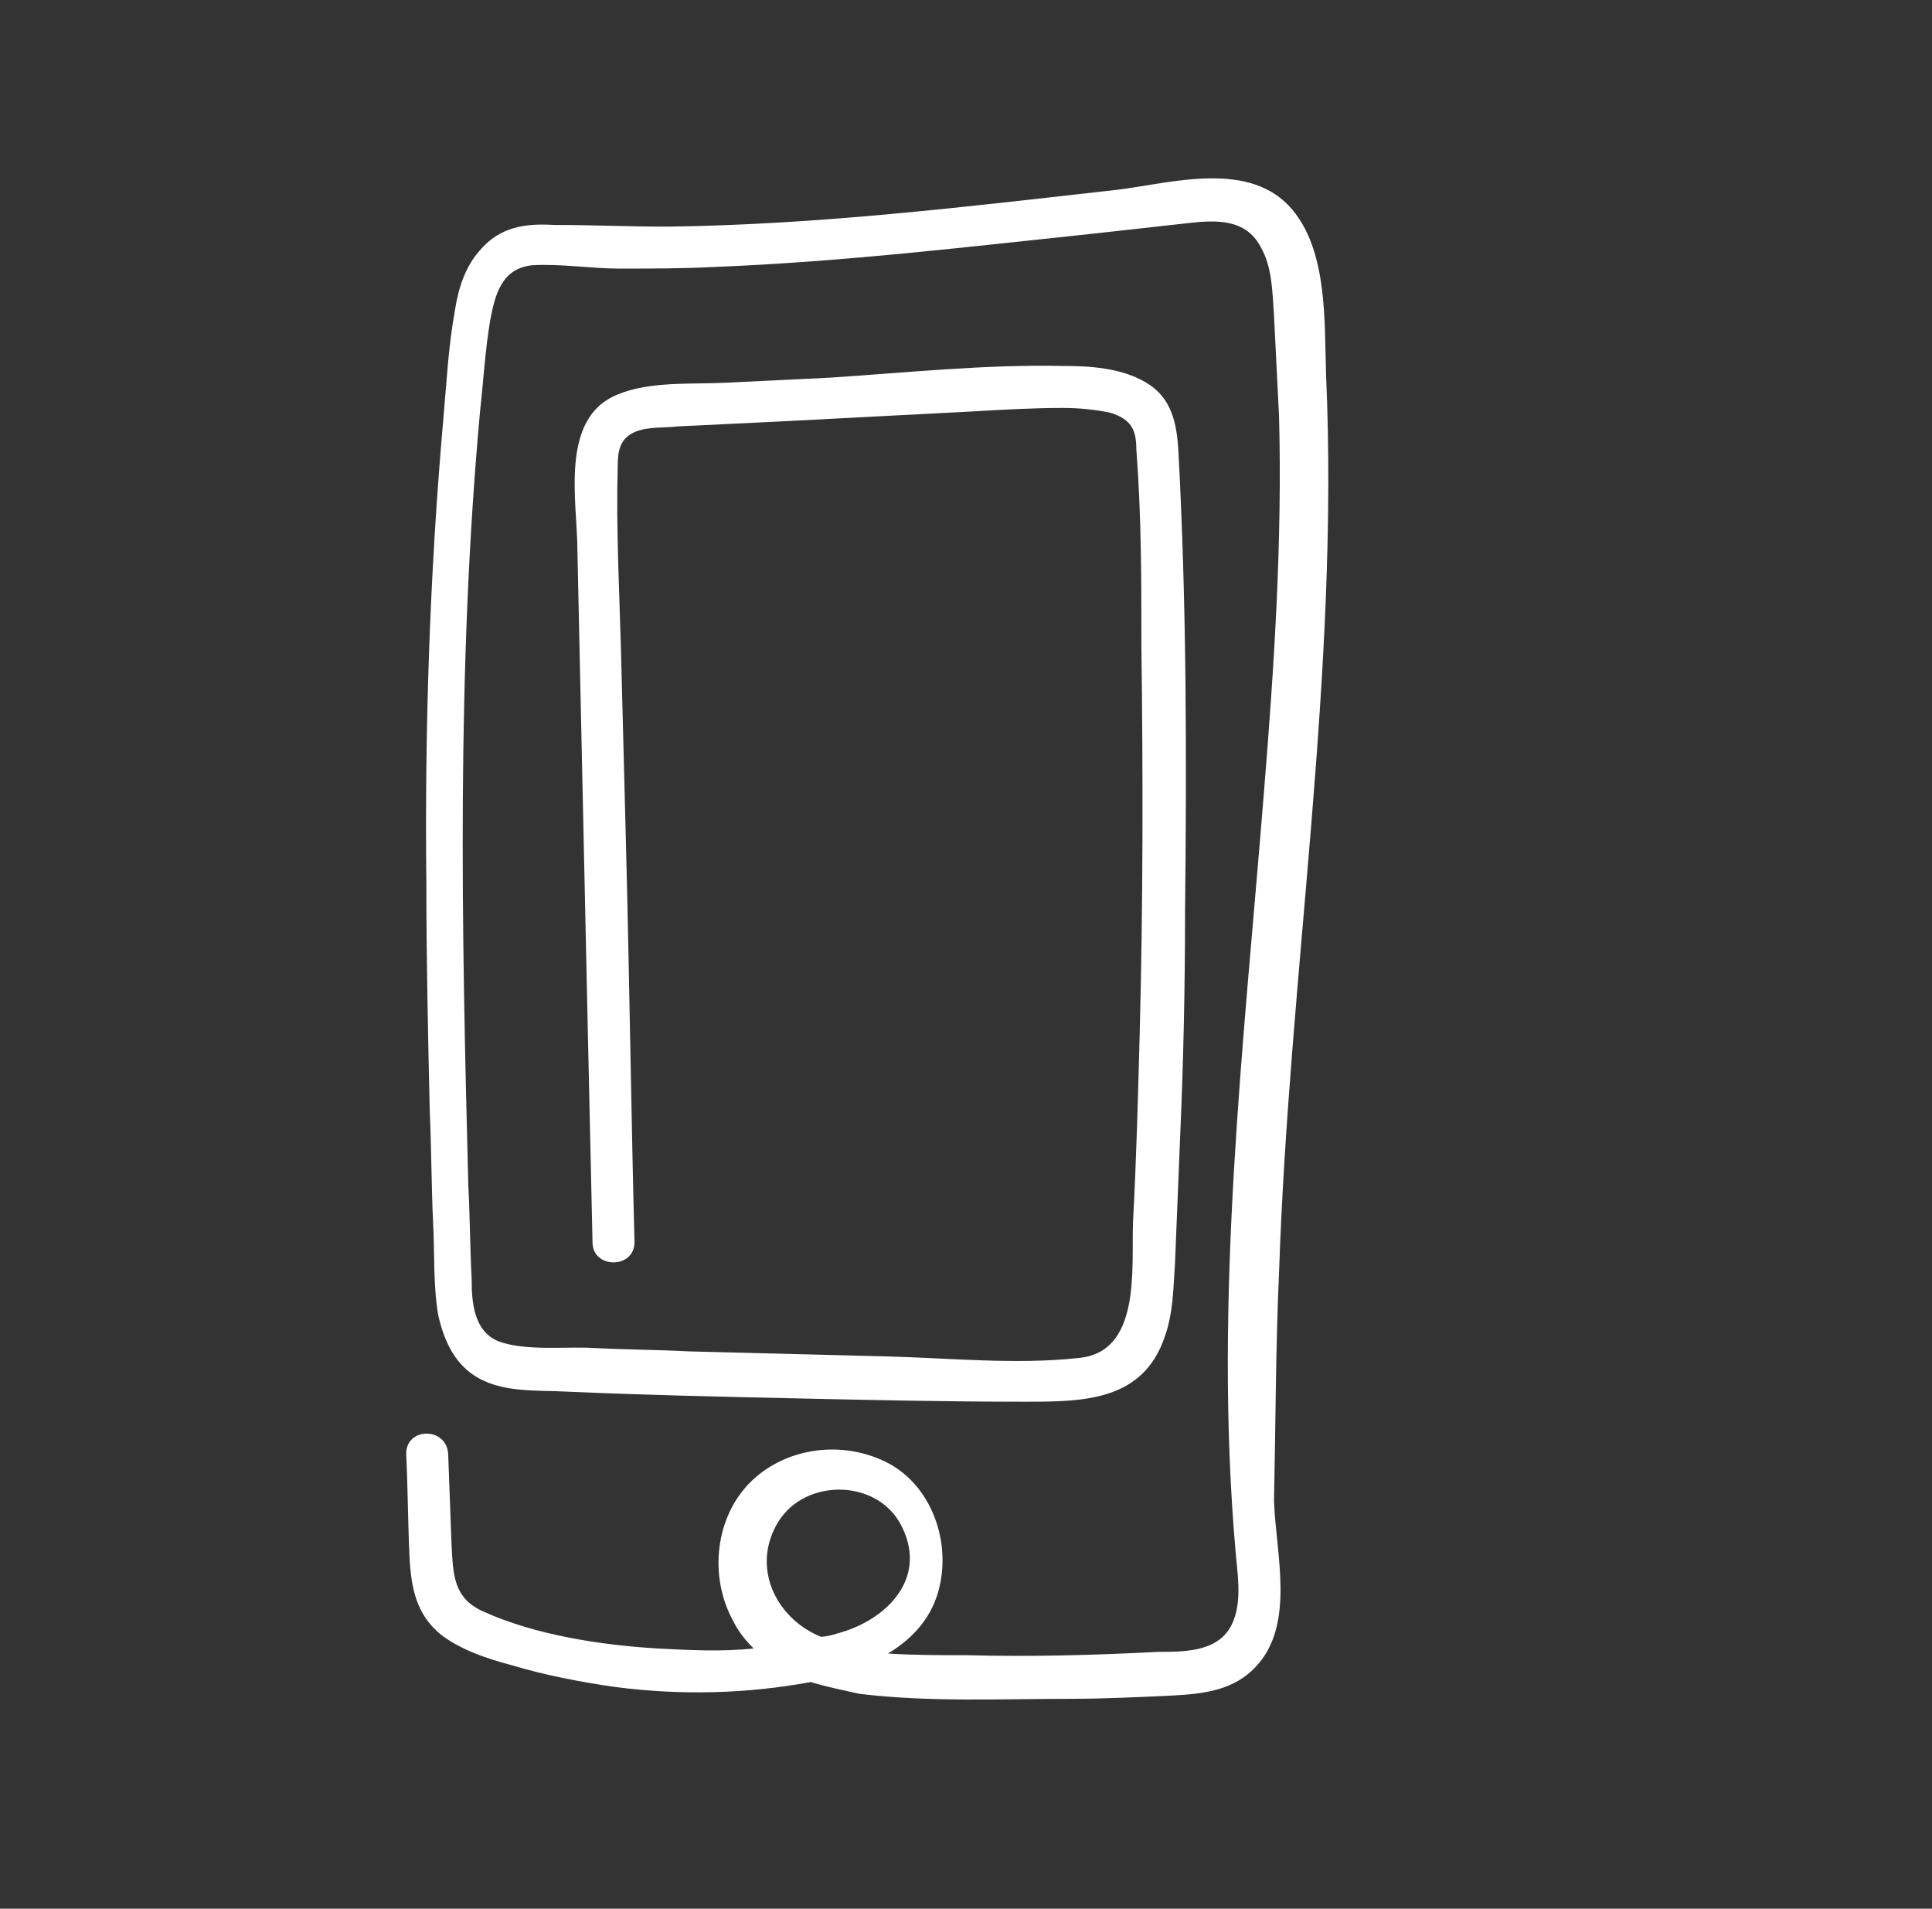
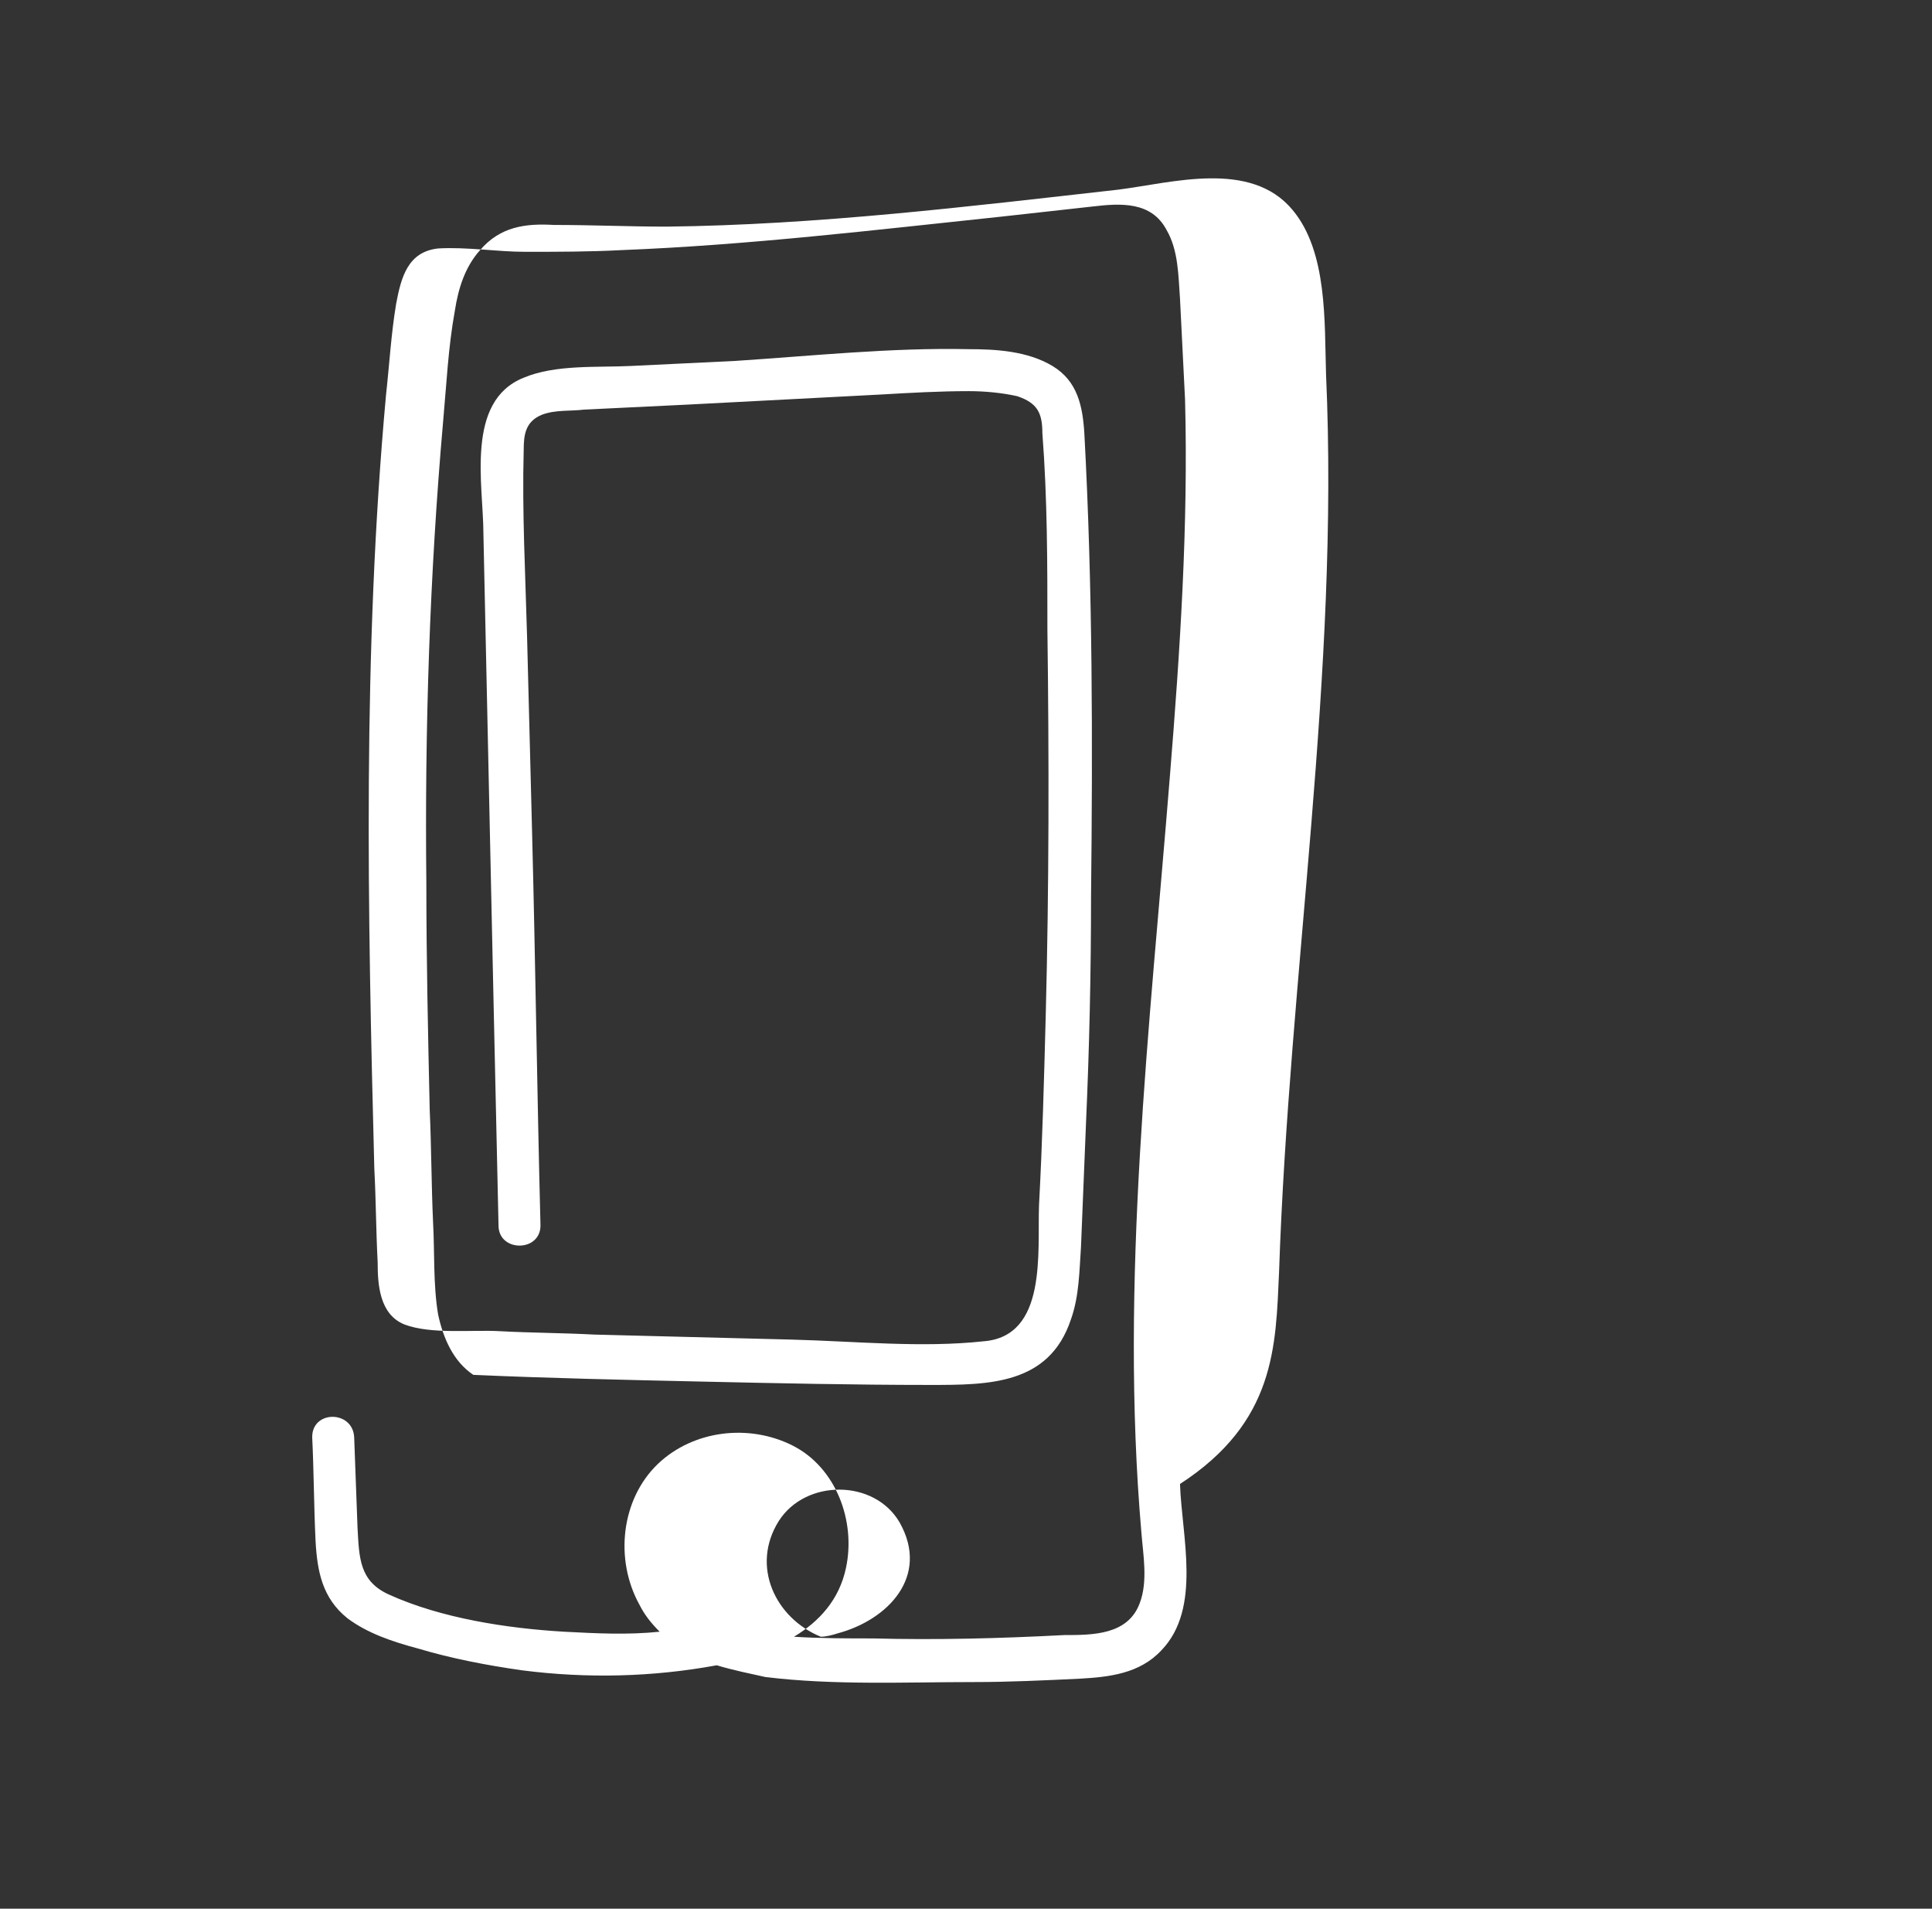
<svg xmlns="http://www.w3.org/2000/svg" id="Слой_1" x="0px" y="0px" viewBox="0 0 115.1 113.7" style="enable-background:new 0 0 115.1 113.7;" xml:space="preserve">
  <rect x="0" y="0" width="115.1" height="113.7" fill="#333333" stroke="none" />
  <style type="text/css"> .st0{fill:#FFFFFF;} </style>
-   <path class="st0" d="M76.2,75.8c0.6-17.9,3.6-35.6,2.8-53.5c-0.1-3.1,0.1-7.3-2-9.8c-2.5-3-7.2-1.6-10.4-1.2 c-8.9,1-17.9,2.1-26.9,2.2c-2.2,0-4.4-0.1-6.7-0.1c-1.7-0.1-3.2,0.1-4.4,1.5c-0.9,1-1.3,2.3-1.5,3.6c-0.4,2.2-0.5,4.4-0.7,6.6 c-0.8,9.1-1.1,18.3-1,27.5c0,4.5,0.1,9,0.2,13.5c0.1,2.2,0.1,4.5,0.2,6.7c0.1,1.8,0,3.7,0.3,5.5c0.3,1.4,0.9,2.8,2.1,3.6 c1.6,1.1,3.8,0.9,5.6,1c4.5,0.2,9.1,0.3,13.6,0.4c4.5,0.1,9.1,0.2,13.6,0.2c3.5,0,7.1,0,8.4-3.9c0.5-1.4,0.5-2.9,0.6-4.3 c0.1-2.5,0.2-4.9,0.3-7.4c0.2-4.5,0.3-9,0.3-13.5c0.1-9.2,0.1-18.4-0.4-27.6c-0.1-1.6-0.4-3.1-1.9-4c-1.5-0.9-3.4-1-5-1 c-4.6-0.1-9.3,0.4-13.9,0.7c-2.1,0.1-4.1,0.2-6.2,0.3c-2,0.1-4.5-0.1-6.4,0.7c-3.5,1.4-2.4,6.4-2.4,9.3c0.2,9.2,0.4,18.5,0.6,27.7 c0.1,4.5,0.2,9,0.3,13.5c0,1.6,2.5,1.6,2.5,0c-0.2-7.8-0.3-15.6-0.5-23.4c-0.1-3.9-0.2-7.8-0.3-11.7c-0.1-3.7-0.3-7.4-0.2-11.1 c0-0.9,0.1-1.7,1.1-2.1c0.8-0.3,1.7-0.2,2.5-0.3c2.1-0.1,4.1-0.2,6.2-0.3c3.8-0.2,7.6-0.4,11.5-0.6c1.7-0.1,3.5-0.2,5.2-0.2 c1,0,2,0.1,2.9,0.3c1.2,0.4,1.5,1,1.5,2.2c0.3,3.9,0.3,7.8,0.3,11.7c0.1,7.7,0.1,15.3-0.1,23c-0.1,3.8-0.2,7.6-0.4,11.3 c-0.1,2.8,0.5,7.8-3.3,8.1c-3.7,0.4-7.6,0-11.4-0.1c-3.9-0.1-7.8-0.2-11.8-0.3c-1.9-0.1-3.7-0.1-5.6-0.2c-1.7-0.1-4.1,0.2-5.7-0.4 c-1.5-0.6-1.6-2.4-1.6-3.7c-0.1-1.9-0.1-3.7-0.2-5.6c-0.4-15.4-0.7-30.8,0.7-46.1c0.2-1.8,0.3-3.6,0.6-5.4c0.3-1.6,0.7-3.1,2.5-3.3 c1.7-0.1,3.5,0.2,5.2,0.2c1.9,0,3.8,0,5.7-0.1c7.6-0.3,15.1-1.2,22.7-2c1.8-0.2,3.6-0.4,5.4-0.6c1.7-0.2,3.5-0.3,4.4,1.4 c0.7,1.2,0.7,2.7,0.8,4.1c0.1,2,0.2,4,0.3,6c0.2,7.5-0.3,15-0.9,22.4c-1.2,15-3,30.1-1.7,45.1c0.1,1.3,0.4,2.9-0.1,4.2 c-0.7,1.9-2.8,1.9-4.5,1.9c-3.8,0.2-7.6,0.3-11.4,0.2c-1.5,0-3.1,0-4.7-0.1c1.5-0.9,2.7-2.2,3.1-4.1c0.6-2.8-0.6-6-3.2-7.3 c-2.6-1.3-5.9-0.9-8,1.1c-2.2,2.1-2.6,5.7-1.1,8.4c0.3,0.6,0.7,1.1,1.2,1.6c-1.9,0.2-3.8,0.1-5.7,0c-3.4-0.2-7.3-0.8-10.4-2.2 c-1.8-0.8-1.8-2.2-1.9-4l-0.2-5.4c-0.1-1.6-2.5-1.6-2.5,0c0.1,2.1,0.1,4.1,0.2,6.2c0.1,1.8,0.4,3.4,1.9,4.6c1.2,0.9,2.7,1.4,4.2,1.8 c2,0.6,4.1,1,6.2,1.3c3.9,0.5,7.8,0.4,11.6-0.3c1,0.3,2,0.5,2.9,0.7c4.1,0.5,8.3,0.3,12.4,0.3c2.1,0,4.2-0.1,6.3-0.2 c1.8-0.1,3.6-0.3,4.9-1.7c2.4-2.5,1.2-6.8,1.1-9.9C76,84.7,76,80.2,76.2,75.8z M46.4,90.6c1.6-2.5,5.7-2.5,7.2,0.1 c1.8,3.2-0.7,5.8-3.7,6.6c-0.3,0.1-0.7,0.2-1,0.2C46.2,96.4,44.7,93.3,46.4,90.6z" />
+   <path class="st0" d="M76.2,75.8c0.6-17.9,3.6-35.6,2.8-53.5c-0.1-3.1,0.1-7.3-2-9.8c-2.5-3-7.2-1.6-10.4-1.2 c-8.9,1-17.9,2.1-26.9,2.2c-2.2,0-4.4-0.1-6.7-0.1c-1.7-0.1-3.2,0.1-4.4,1.5c-0.9,1-1.3,2.3-1.5,3.6c-0.4,2.2-0.5,4.4-0.7,6.6 c-0.8,9.1-1.1,18.3-1,27.5c0,4.5,0.1,9,0.2,13.5c0.1,2.2,0.1,4.5,0.2,6.7c0.1,1.8,0,3.7,0.3,5.5c0.3,1.4,0.9,2.8,2.1,3.6 c4.5,0.2,9.1,0.3,13.6,0.4c4.5,0.1,9.1,0.2,13.6,0.2c3.5,0,7.1,0,8.4-3.9c0.5-1.4,0.5-2.9,0.6-4.3 c0.1-2.5,0.2-4.9,0.3-7.4c0.2-4.5,0.3-9,0.3-13.5c0.1-9.2,0.1-18.4-0.4-27.6c-0.1-1.6-0.4-3.1-1.9-4c-1.5-0.9-3.4-1-5-1 c-4.6-0.1-9.3,0.4-13.9,0.7c-2.1,0.1-4.1,0.2-6.2,0.3c-2,0.1-4.5-0.1-6.4,0.7c-3.5,1.4-2.4,6.4-2.4,9.3c0.2,9.2,0.4,18.5,0.6,27.7 c0.1,4.5,0.2,9,0.3,13.5c0,1.6,2.5,1.6,2.5,0c-0.2-7.8-0.3-15.6-0.5-23.4c-0.1-3.9-0.2-7.8-0.3-11.7c-0.1-3.7-0.3-7.4-0.2-11.1 c0-0.9,0.1-1.7,1.1-2.1c0.8-0.3,1.7-0.2,2.5-0.3c2.1-0.1,4.1-0.2,6.2-0.3c3.8-0.2,7.6-0.4,11.5-0.6c1.7-0.1,3.5-0.2,5.2-0.2 c1,0,2,0.1,2.9,0.3c1.2,0.4,1.5,1,1.5,2.2c0.3,3.9,0.3,7.8,0.3,11.7c0.1,7.7,0.1,15.3-0.1,23c-0.1,3.8-0.2,7.6-0.4,11.3 c-0.1,2.8,0.5,7.8-3.3,8.1c-3.7,0.4-7.6,0-11.4-0.1c-3.9-0.1-7.8-0.2-11.8-0.3c-1.9-0.1-3.7-0.1-5.6-0.2c-1.7-0.1-4.1,0.2-5.7-0.4 c-1.5-0.6-1.6-2.4-1.6-3.7c-0.1-1.9-0.1-3.7-0.2-5.6c-0.4-15.4-0.7-30.8,0.7-46.1c0.2-1.8,0.3-3.6,0.6-5.4c0.3-1.6,0.7-3.1,2.5-3.3 c1.7-0.1,3.5,0.2,5.2,0.2c1.9,0,3.8,0,5.7-0.1c7.6-0.3,15.1-1.2,22.7-2c1.8-0.2,3.6-0.4,5.4-0.6c1.7-0.2,3.5-0.3,4.4,1.4 c0.7,1.2,0.7,2.7,0.8,4.1c0.1,2,0.2,4,0.3,6c0.2,7.5-0.3,15-0.9,22.4c-1.2,15-3,30.1-1.7,45.1c0.1,1.3,0.4,2.9-0.1,4.2 c-0.7,1.9-2.8,1.9-4.5,1.9c-3.8,0.2-7.6,0.3-11.4,0.2c-1.5,0-3.1,0-4.7-0.1c1.5-0.9,2.7-2.2,3.1-4.1c0.6-2.8-0.6-6-3.2-7.3 c-2.6-1.3-5.9-0.9-8,1.1c-2.2,2.1-2.6,5.7-1.1,8.4c0.3,0.6,0.7,1.1,1.2,1.6c-1.9,0.2-3.8,0.1-5.7,0c-3.4-0.2-7.3-0.8-10.4-2.2 c-1.8-0.8-1.8-2.2-1.9-4l-0.2-5.4c-0.1-1.6-2.5-1.6-2.5,0c0.1,2.1,0.1,4.1,0.2,6.2c0.1,1.8,0.4,3.4,1.9,4.6c1.2,0.9,2.7,1.4,4.2,1.8 c2,0.6,4.1,1,6.2,1.3c3.9,0.5,7.8,0.4,11.6-0.3c1,0.3,2,0.5,2.9,0.7c4.1,0.5,8.3,0.3,12.4,0.3c2.1,0,4.2-0.1,6.3-0.2 c1.8-0.1,3.6-0.3,4.9-1.7c2.4-2.5,1.2-6.8,1.1-9.9C76,84.7,76,80.2,76.2,75.8z M46.4,90.6c1.6-2.5,5.7-2.5,7.2,0.1 c1.8,3.2-0.7,5.8-3.7,6.6c-0.3,0.1-0.7,0.2-1,0.2C46.2,96.4,44.7,93.3,46.4,90.6z" />
</svg>